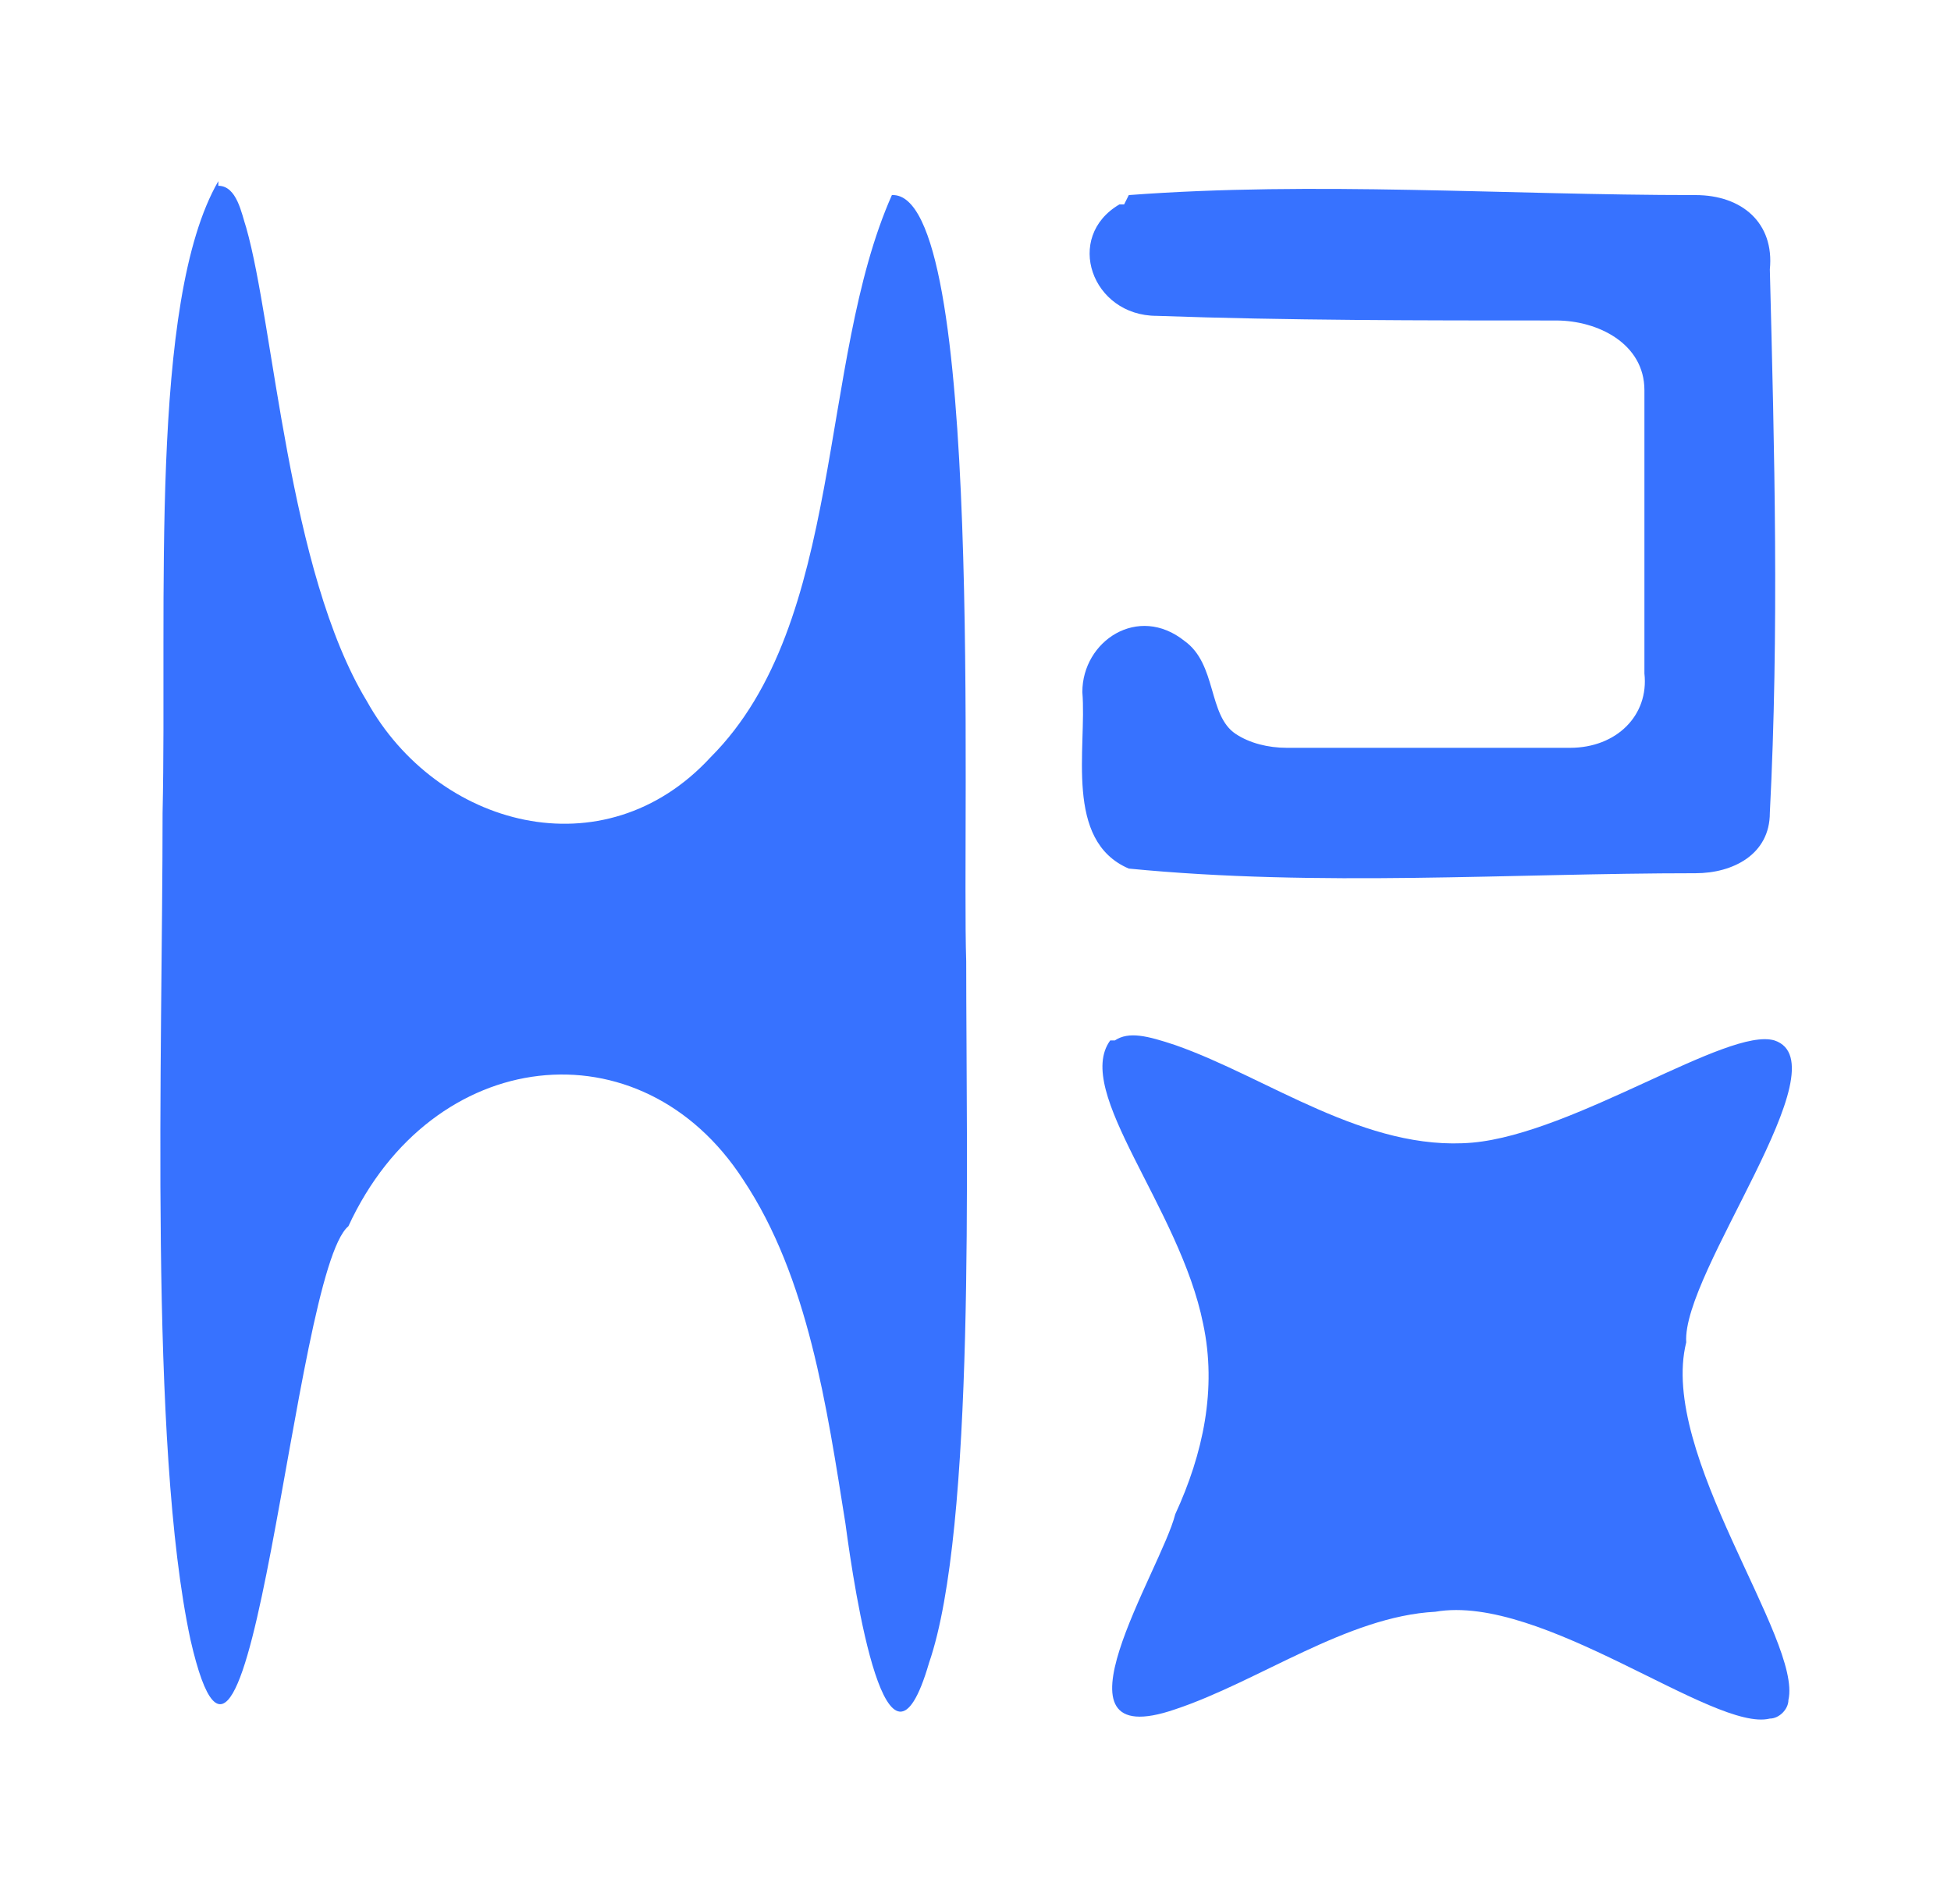
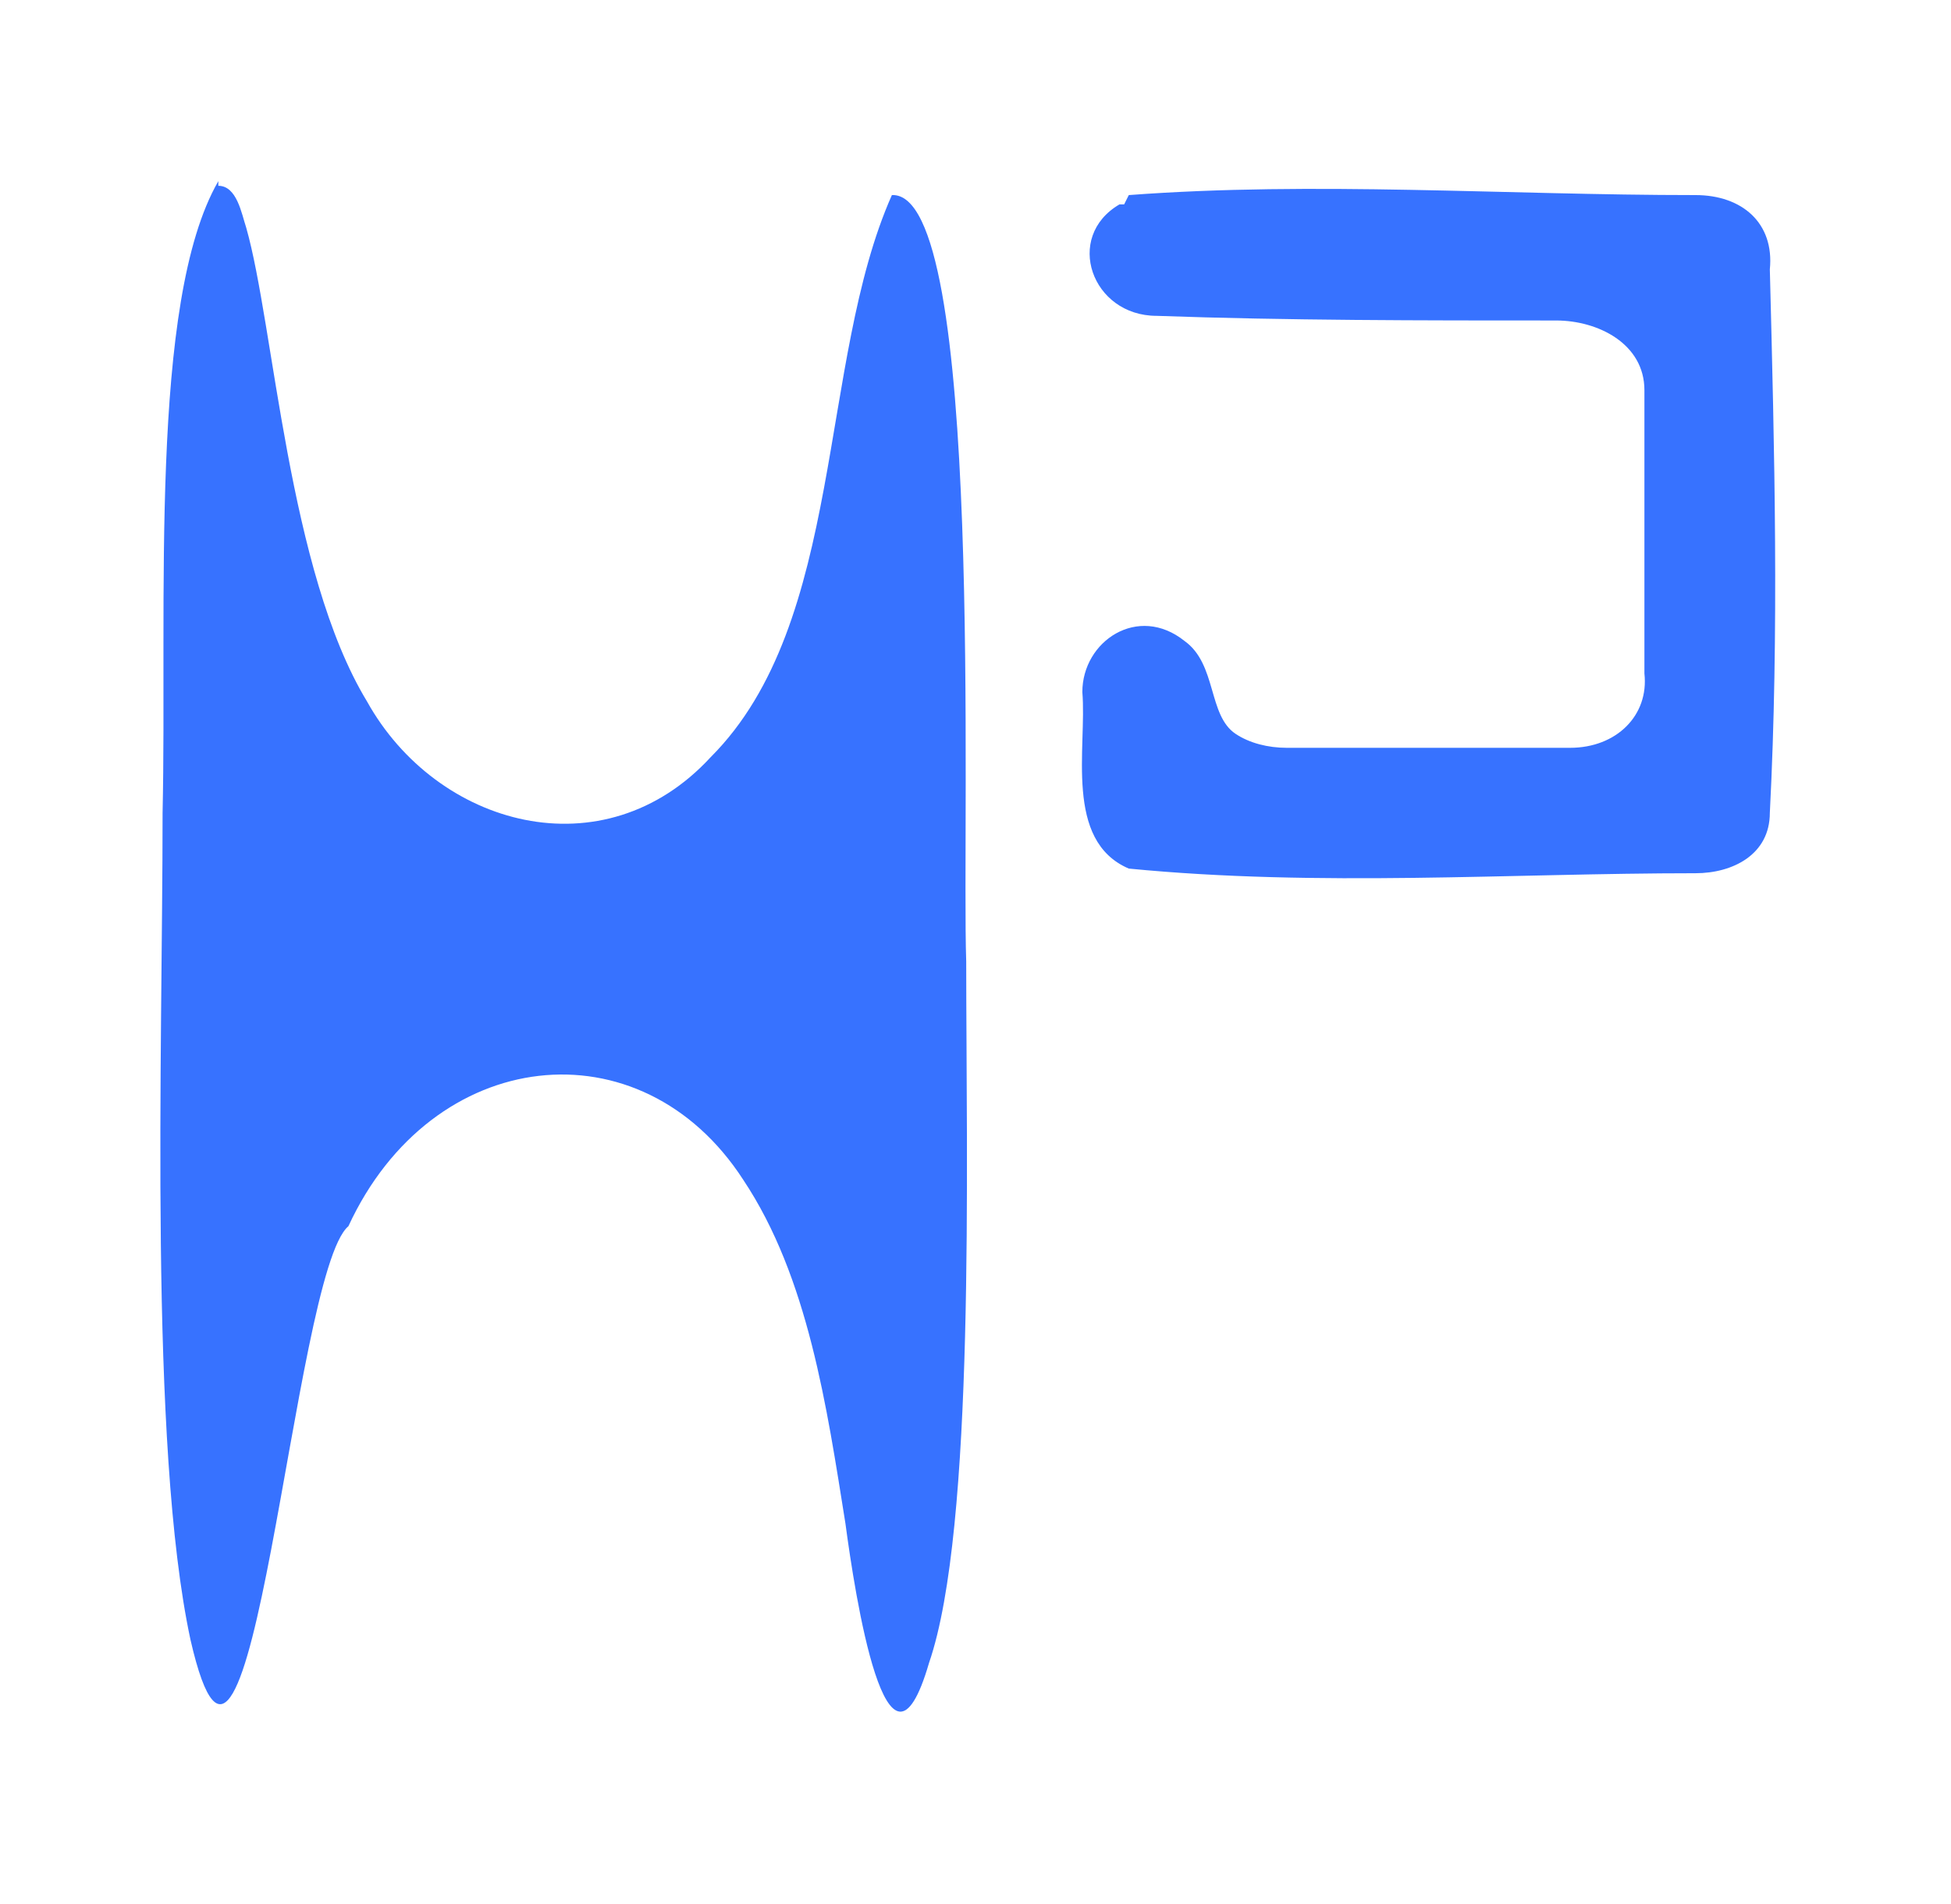
<svg xmlns="http://www.w3.org/2000/svg" id="_Слой_1" data-name="Слой 1" version="1.1" viewBox="0 0 42 41">
  <defs>
    <style>
      .cls-1 {
        fill: #3772ff;
        fill-rule: evenodd;
        stroke-width: 0px;
      }
    </style>
  </defs>
  <path class="cls-1" d="M24.3,4.2c4-.3,8.1,0,12.2,0,1,0,1.7.6,1.6,1.6.1,3.9.2,7.8,0,11.7,0,.9-.8,1.3-1.6,1.3-4,0-8.1.3-12.2-.1-1.4-.6-.9-2.6-1-3.8,0-1.1,1.2-1.9,2.2-1.1.7.5.5,1.6,1.1,2,.3.2.7.3,1.1.3,2,0,4.1,0,6.1,0,1,0,1.7-.7,1.6-1.6,0-2,0-4.1,0-6.1,0-1-1-1.5-1.9-1.5-2.9,0-5.8,0-8.6-.1-1.4,0-2-1.7-.8-2.4h.1Z" />
  <path class="cls-1" d="M4.7,4c.4,0,.5.6.6.9.6,2.1.9,7.4,2.6,10.2,1.5,2.7,5.1,3.7,7.4,1.2,2.9-2.9,2.3-8.5,3.9-12.1,2-.1,1.5,13.5,1.6,16.5,0,4.3.2,12.2-.8,15.1-.9,3.1-1.6-1.5-1.8-3-.4-2.5-.8-5.3-2.2-7.4-2.2-3.4-6.7-2.9-8.5,1-1.2,1-2.1,14.6-3.4,8.9-.9-4.2-.6-12.6-.6-17.8.1-4.5-.3-11,1.2-13.6h0Z" />
-   <path class="cls-1" d="M24,22.4c.3-.2.7-.1,1.3.1,2,.7,4.1,2.3,6.4,2.1,2.2-.2,5.5-2.5,6.5-2.2,1.5.5-2,5-1.9,6.5-.6,2.4,2.5,6.4,2.2,7.7,0,.2-.2.4-.4.4-1.2.3-4.9-2.7-7.2-2.3-1.9.1-3.8,1.5-5.6,2.1-2.9,1-.3-3,0-4.2.6-1.3.9-2.7.6-4.1-.5-2.5-2.8-5-2-6.1h0Z" />
</svg>